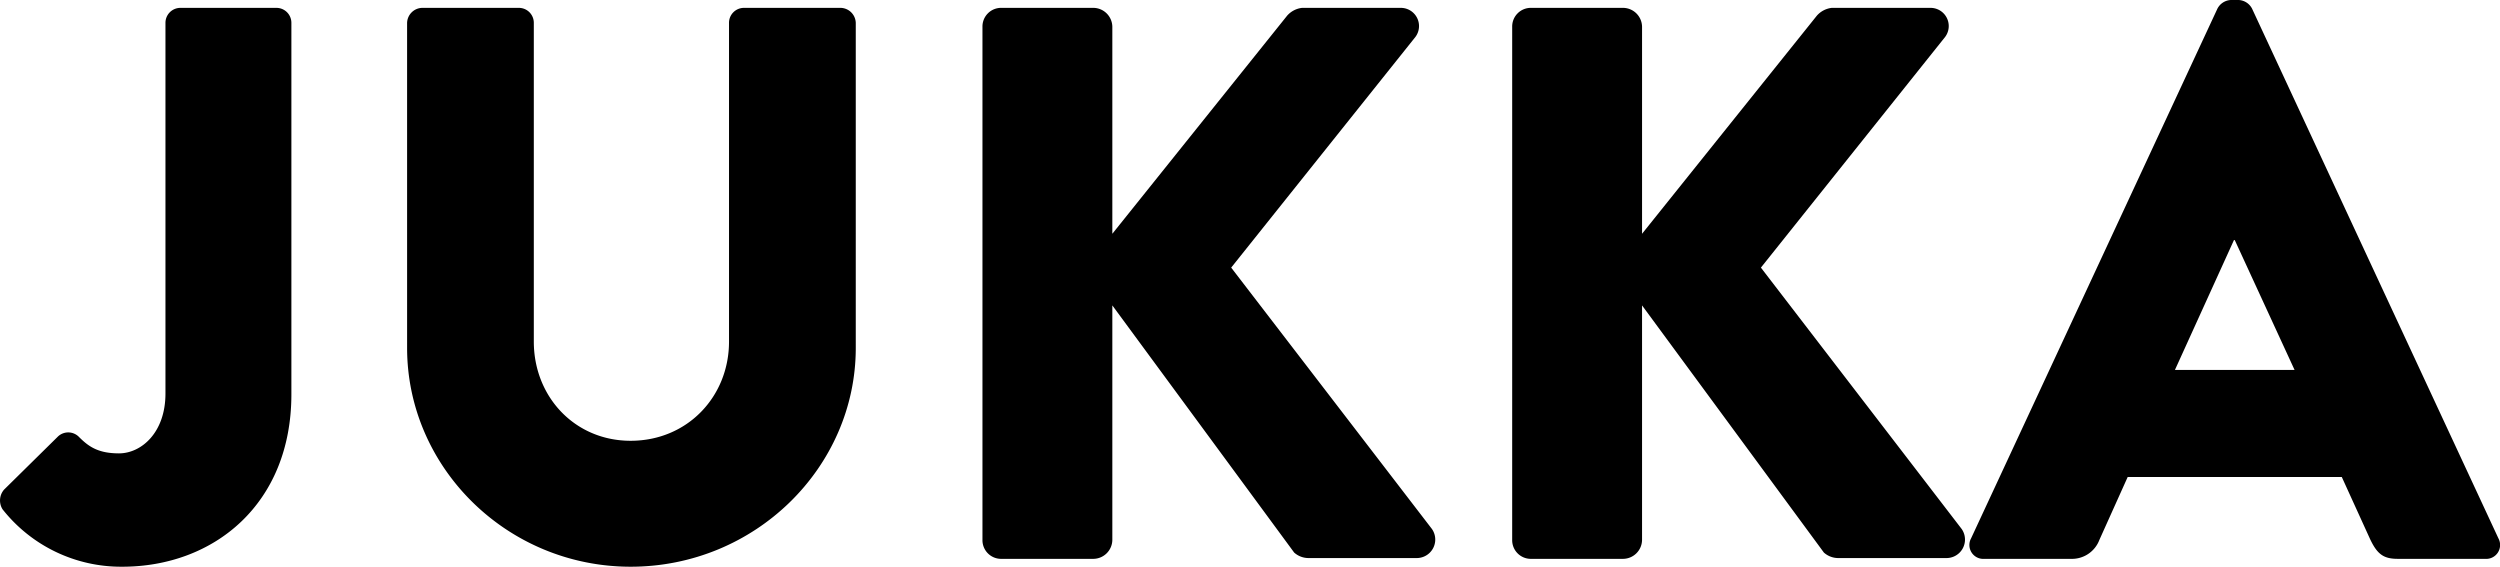
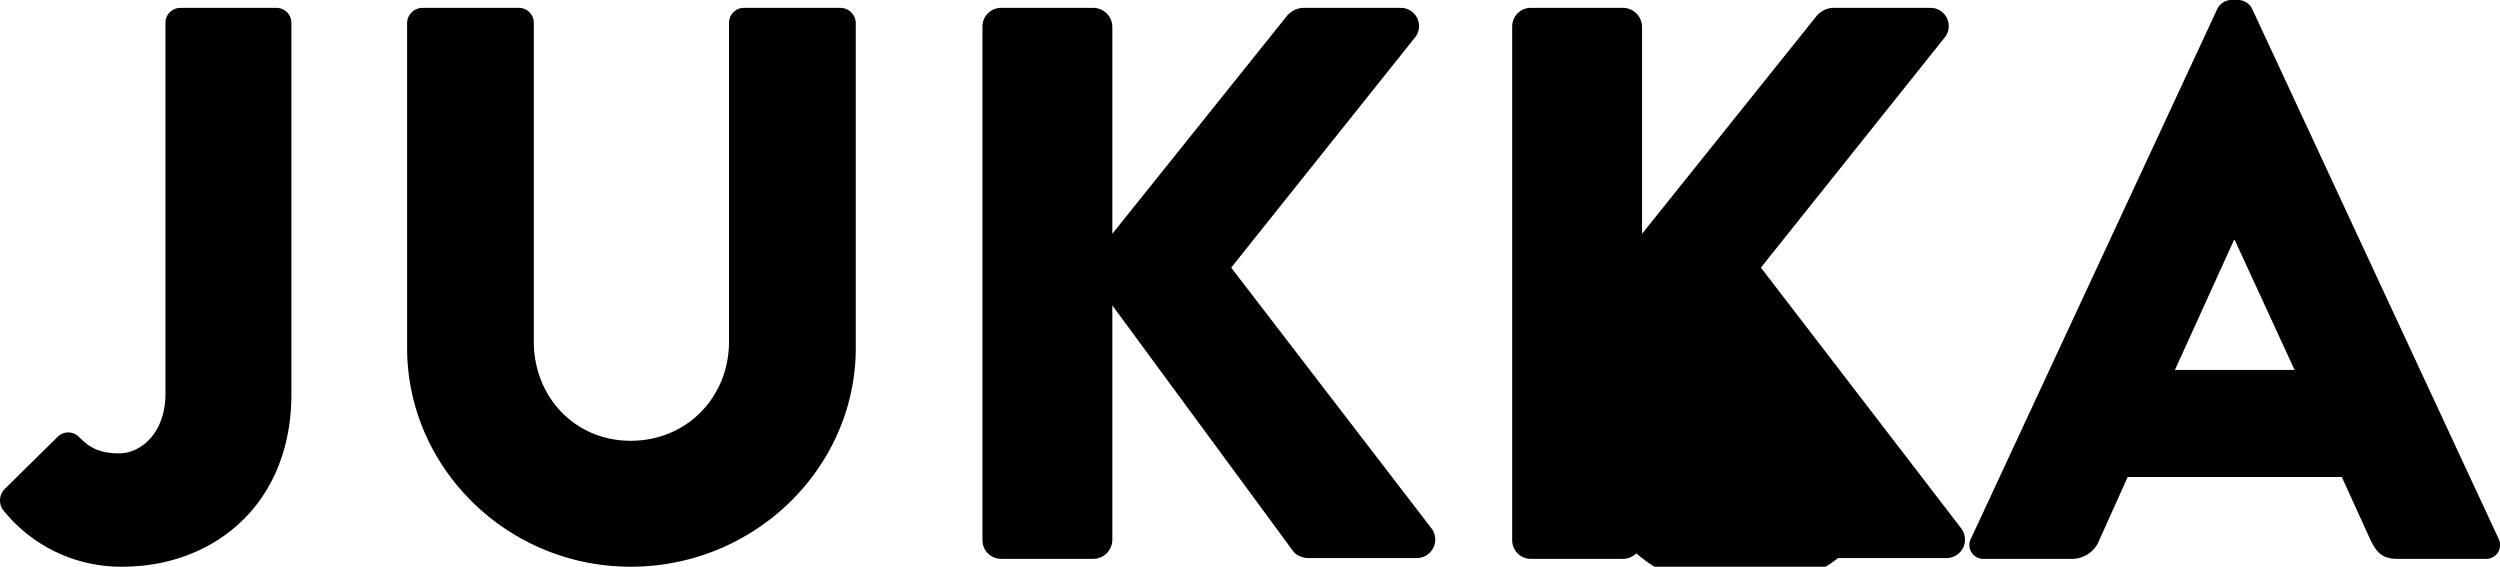
<svg xmlns="http://www.w3.org/2000/svg" width="621.787" height="140.95" viewBox="0 0 621.787 140.95">
  <g id="Group_1" data-name="Group 1" transform="translate(-638.847 229.57)">
-     <path id="Path_1" data-name="Path 1" d="M-.526,79.089A37.527,37.527,0,0,0,29.23,93.38c22.9,0,42.089-15.661,42.089-42.872v-92.4a3.717,3.717,0,0,0-3.72-3.72H43.717A3.717,3.717,0,0,0,40-41.893v92.2C40,60.1,33.929,65.19,28.447,65.19c-5.286,0-7.635-1.762-9.984-4.111a3.722,3.722,0,0,0-5.286,0L-.134,74.2A4.122,4.122,0,0,0-.526,79.089ZM100.1,38.958c0,29.756,24.862,54.422,55.6,54.422,30.931,0,55.989-24.666,55.989-54.422V-41.893a3.851,3.851,0,0,0-3.72-3.72H183.884a3.717,3.717,0,0,0-3.72,3.72V37.392c0,13.7-10.376,24.666-24.471,24.666-13.9,0-24.079-10.963-24.079-24.666V-41.893a3.717,3.717,0,0,0-3.72-3.72H103.817a3.851,3.851,0,0,0-3.72,3.72ZM243.2,86.724a4.638,4.638,0,0,0,4.7,4.7h22.9a4.764,4.764,0,0,0,4.7-4.7V28.386l45.221,61.47a5.356,5.356,0,0,0,3.524,1.37h27.015a4.6,4.6,0,0,0,3.72-7.243L305.062,18.99l45.809-57.359a4.525,4.525,0,0,0-3.524-7.243H322.681a5.811,5.811,0,0,0-3.72,1.958L275.5,10.572V-40.914a4.764,4.764,0,0,0-4.7-4.7H247.9a4.638,4.638,0,0,0-4.7,4.7Zm131.749,0a4.638,4.638,0,0,0,4.7,4.7h22.9a4.764,4.764,0,0,0,4.7-4.7V28.386l45.222,61.47A5.356,5.356,0,0,0,456,91.227h27.015a4.6,4.6,0,0,0,3.72-7.243L436.811,18.99,482.62-38.369a4.525,4.525,0,0,0-3.524-7.243H454.43a5.811,5.811,0,0,0-3.72,1.958l-43.46,54.227V-40.914a4.764,4.764,0,0,0-4.7-4.7h-22.9a4.638,4.638,0,0,0-4.7,4.7Zm117.458,4.7h21.534a7.29,7.29,0,0,0,7.047-4.7l7.048-15.661h53.248l7.048,15.465c1.762,3.72,3.328,4.894,6.852,4.894h21.73a3.456,3.456,0,0,0,3.328-5.09L558.968-45.417a3.975,3.975,0,0,0-3.328-2.153h-1.958a3.975,3.975,0,0,0-3.328,2.153L489.08,86.333A3.456,3.456,0,0,0,492.408,91.423Zm47.375-46.983,14.682-32.3h.2l14.878,32.3Z" transform="translate(640 -182)" />
+     <path id="Path_1" data-name="Path 1" d="M-.526,79.089A37.527,37.527,0,0,0,29.23,93.38c22.9,0,42.089-15.661,42.089-42.872v-92.4a3.717,3.717,0,0,0-3.72-3.72H43.717A3.717,3.717,0,0,0,40-41.893v92.2C40,60.1,33.929,65.19,28.447,65.19c-5.286,0-7.635-1.762-9.984-4.111a3.722,3.722,0,0,0-5.286,0L-.134,74.2A4.122,4.122,0,0,0-.526,79.089ZM100.1,38.958c0,29.756,24.862,54.422,55.6,54.422,30.931,0,55.989-24.666,55.989-54.422V-41.893a3.851,3.851,0,0,0-3.72-3.72H183.884a3.717,3.717,0,0,0-3.72,3.72V37.392c0,13.7-10.376,24.666-24.471,24.666-13.9,0-24.079-10.963-24.079-24.666V-41.893a3.717,3.717,0,0,0-3.72-3.72H103.817a3.851,3.851,0,0,0-3.72,3.72ZM243.2,86.724a4.638,4.638,0,0,0,4.7,4.7h22.9a4.764,4.764,0,0,0,4.7-4.7V28.386l45.221,61.47a5.356,5.356,0,0,0,3.524,1.37h27.015a4.6,4.6,0,0,0,3.72-7.243L305.062,18.99l45.809-57.359a4.525,4.525,0,0,0-3.524-7.243H322.681a5.811,5.811,0,0,0-3.72,1.958L275.5,10.572V-40.914a4.764,4.764,0,0,0-4.7-4.7H247.9a4.638,4.638,0,0,0-4.7,4.7Zm131.749,0a4.638,4.638,0,0,0,4.7,4.7h22.9a4.764,4.764,0,0,0,4.7-4.7V28.386A5.356,5.356,0,0,0,456,91.227h27.015a4.6,4.6,0,0,0,3.72-7.243L436.811,18.99,482.62-38.369a4.525,4.525,0,0,0-3.524-7.243H454.43a5.811,5.811,0,0,0-3.72,1.958l-43.46,54.227V-40.914a4.764,4.764,0,0,0-4.7-4.7h-22.9a4.638,4.638,0,0,0-4.7,4.7Zm117.458,4.7h21.534a7.29,7.29,0,0,0,7.047-4.7l7.048-15.661h53.248l7.048,15.465c1.762,3.72,3.328,4.894,6.852,4.894h21.73a3.456,3.456,0,0,0,3.328-5.09L558.968-45.417a3.975,3.975,0,0,0-3.328-2.153h-1.958a3.975,3.975,0,0,0-3.328,2.153L489.08,86.333A3.456,3.456,0,0,0,492.408,91.423Zm47.375-46.983,14.682-32.3h.2l14.878,32.3Z" transform="translate(640 -182)" />
  </g>
</svg>